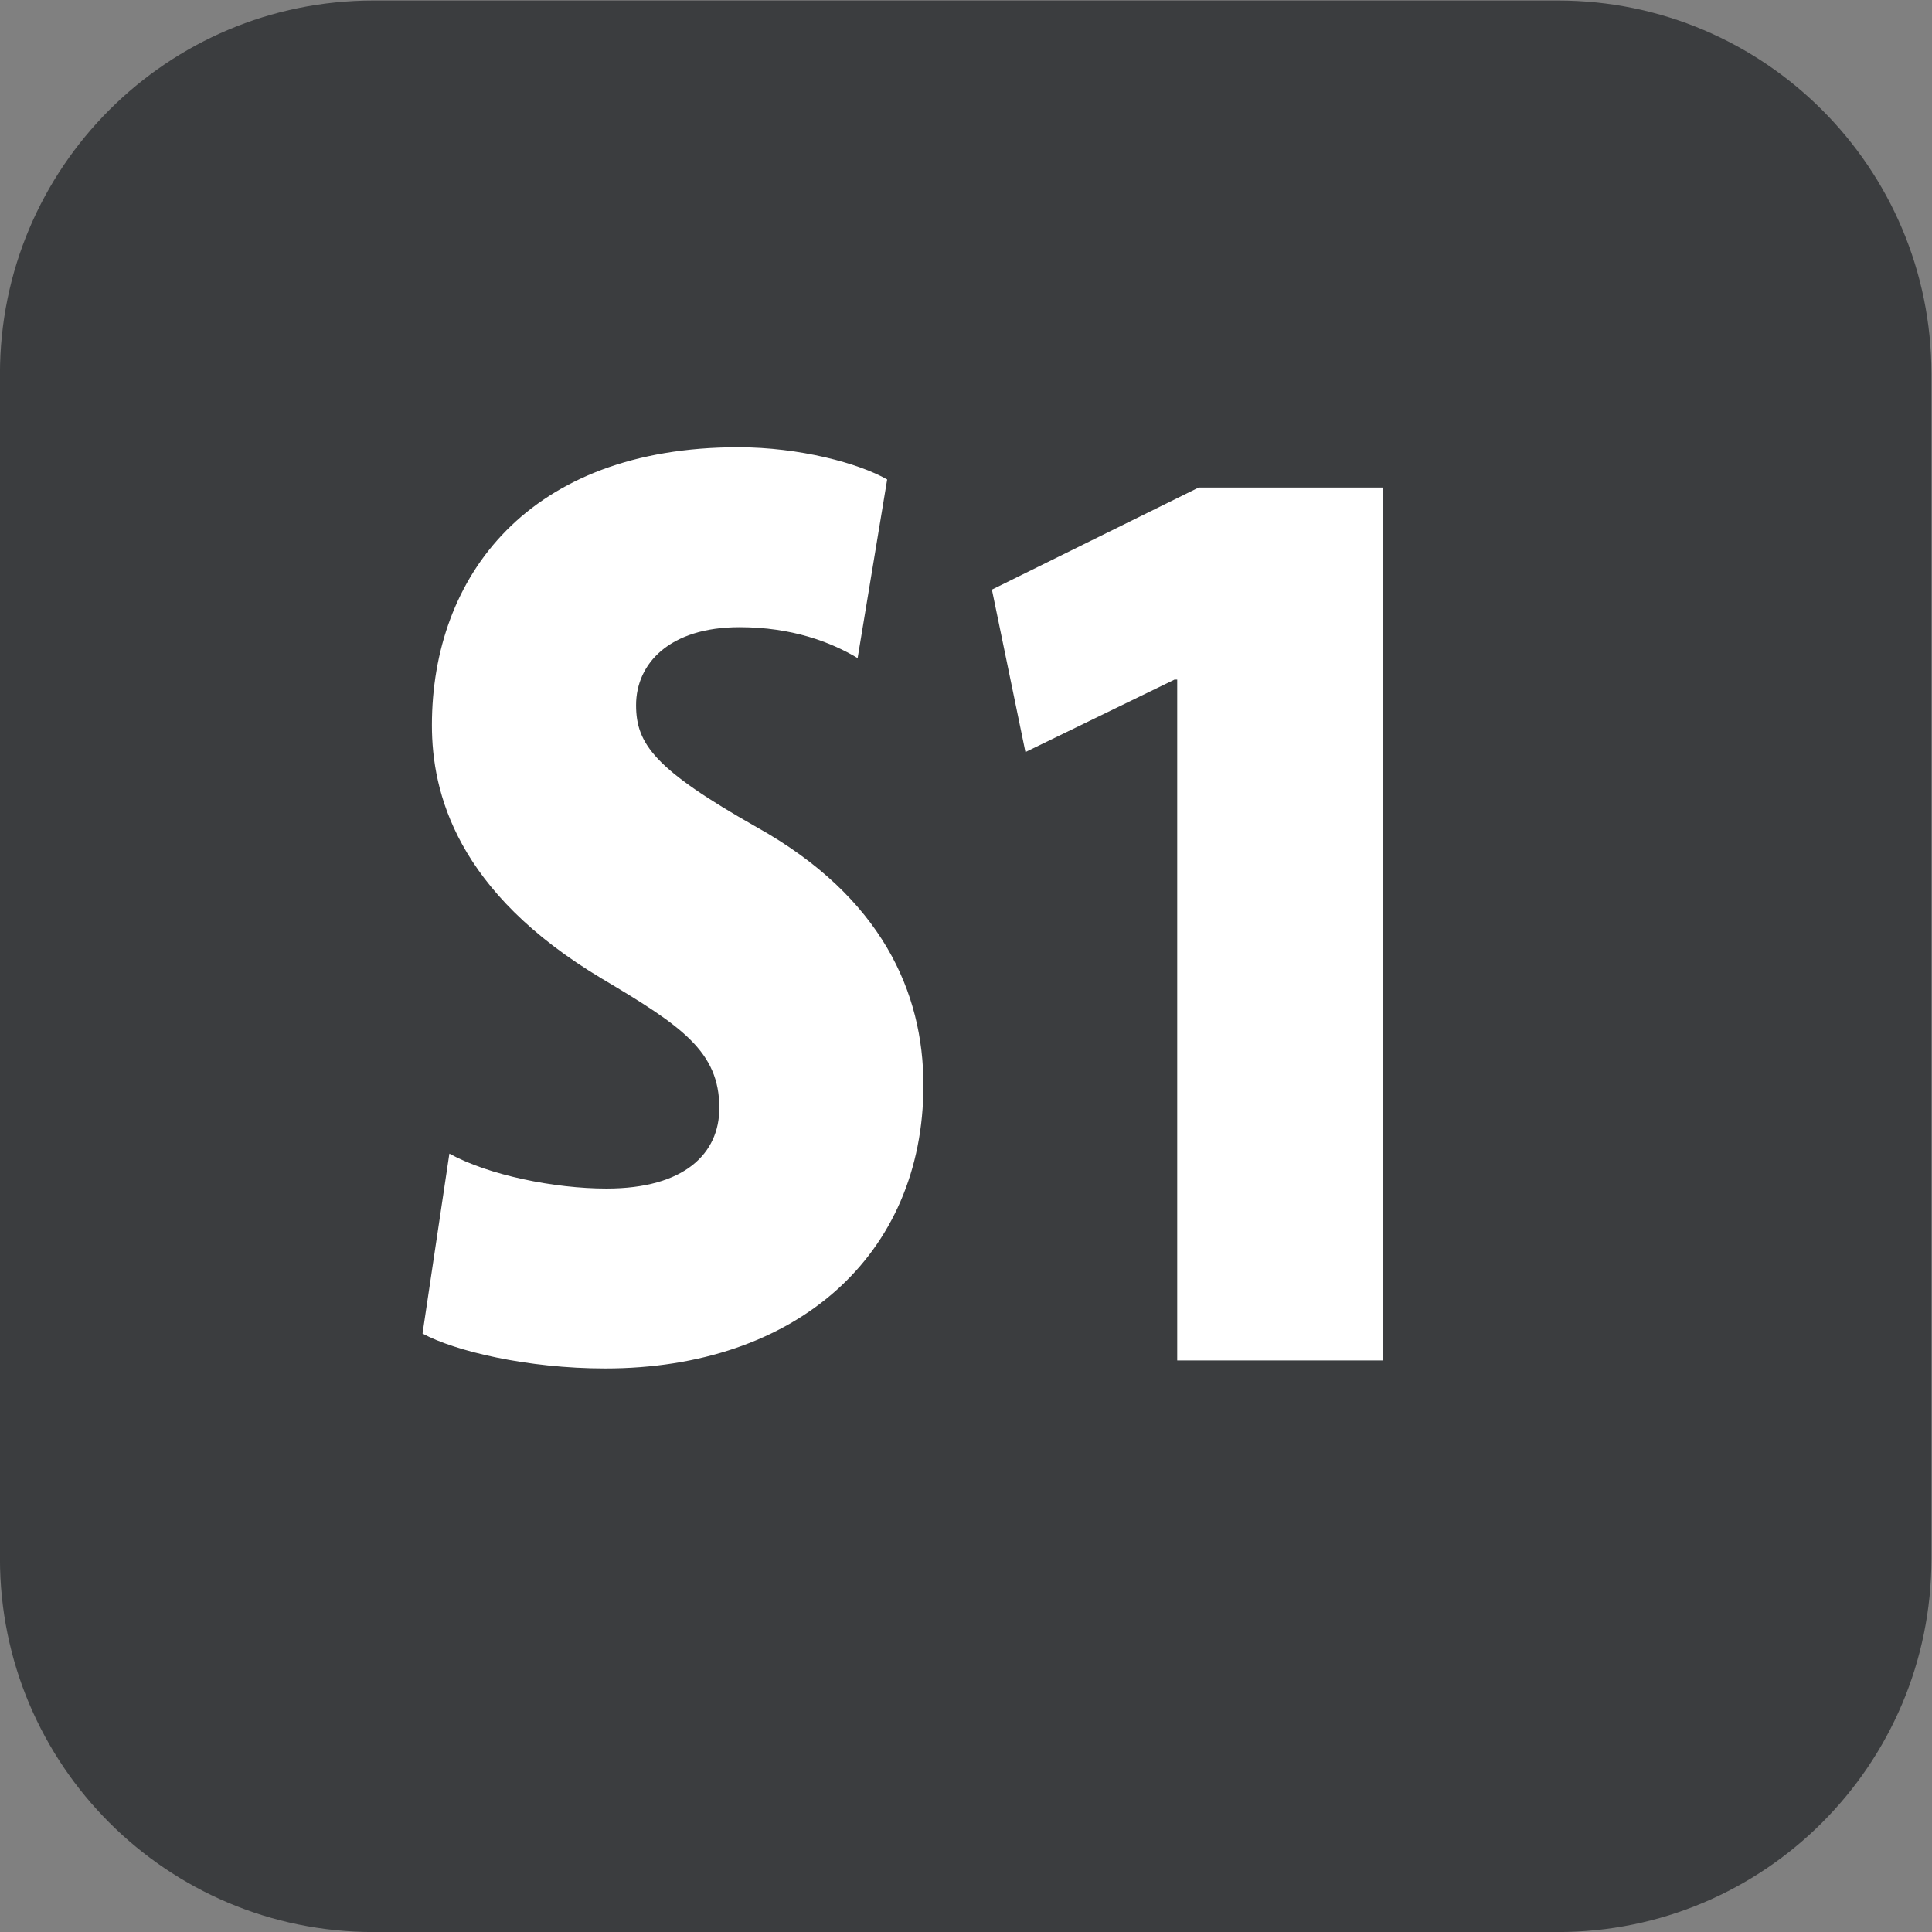
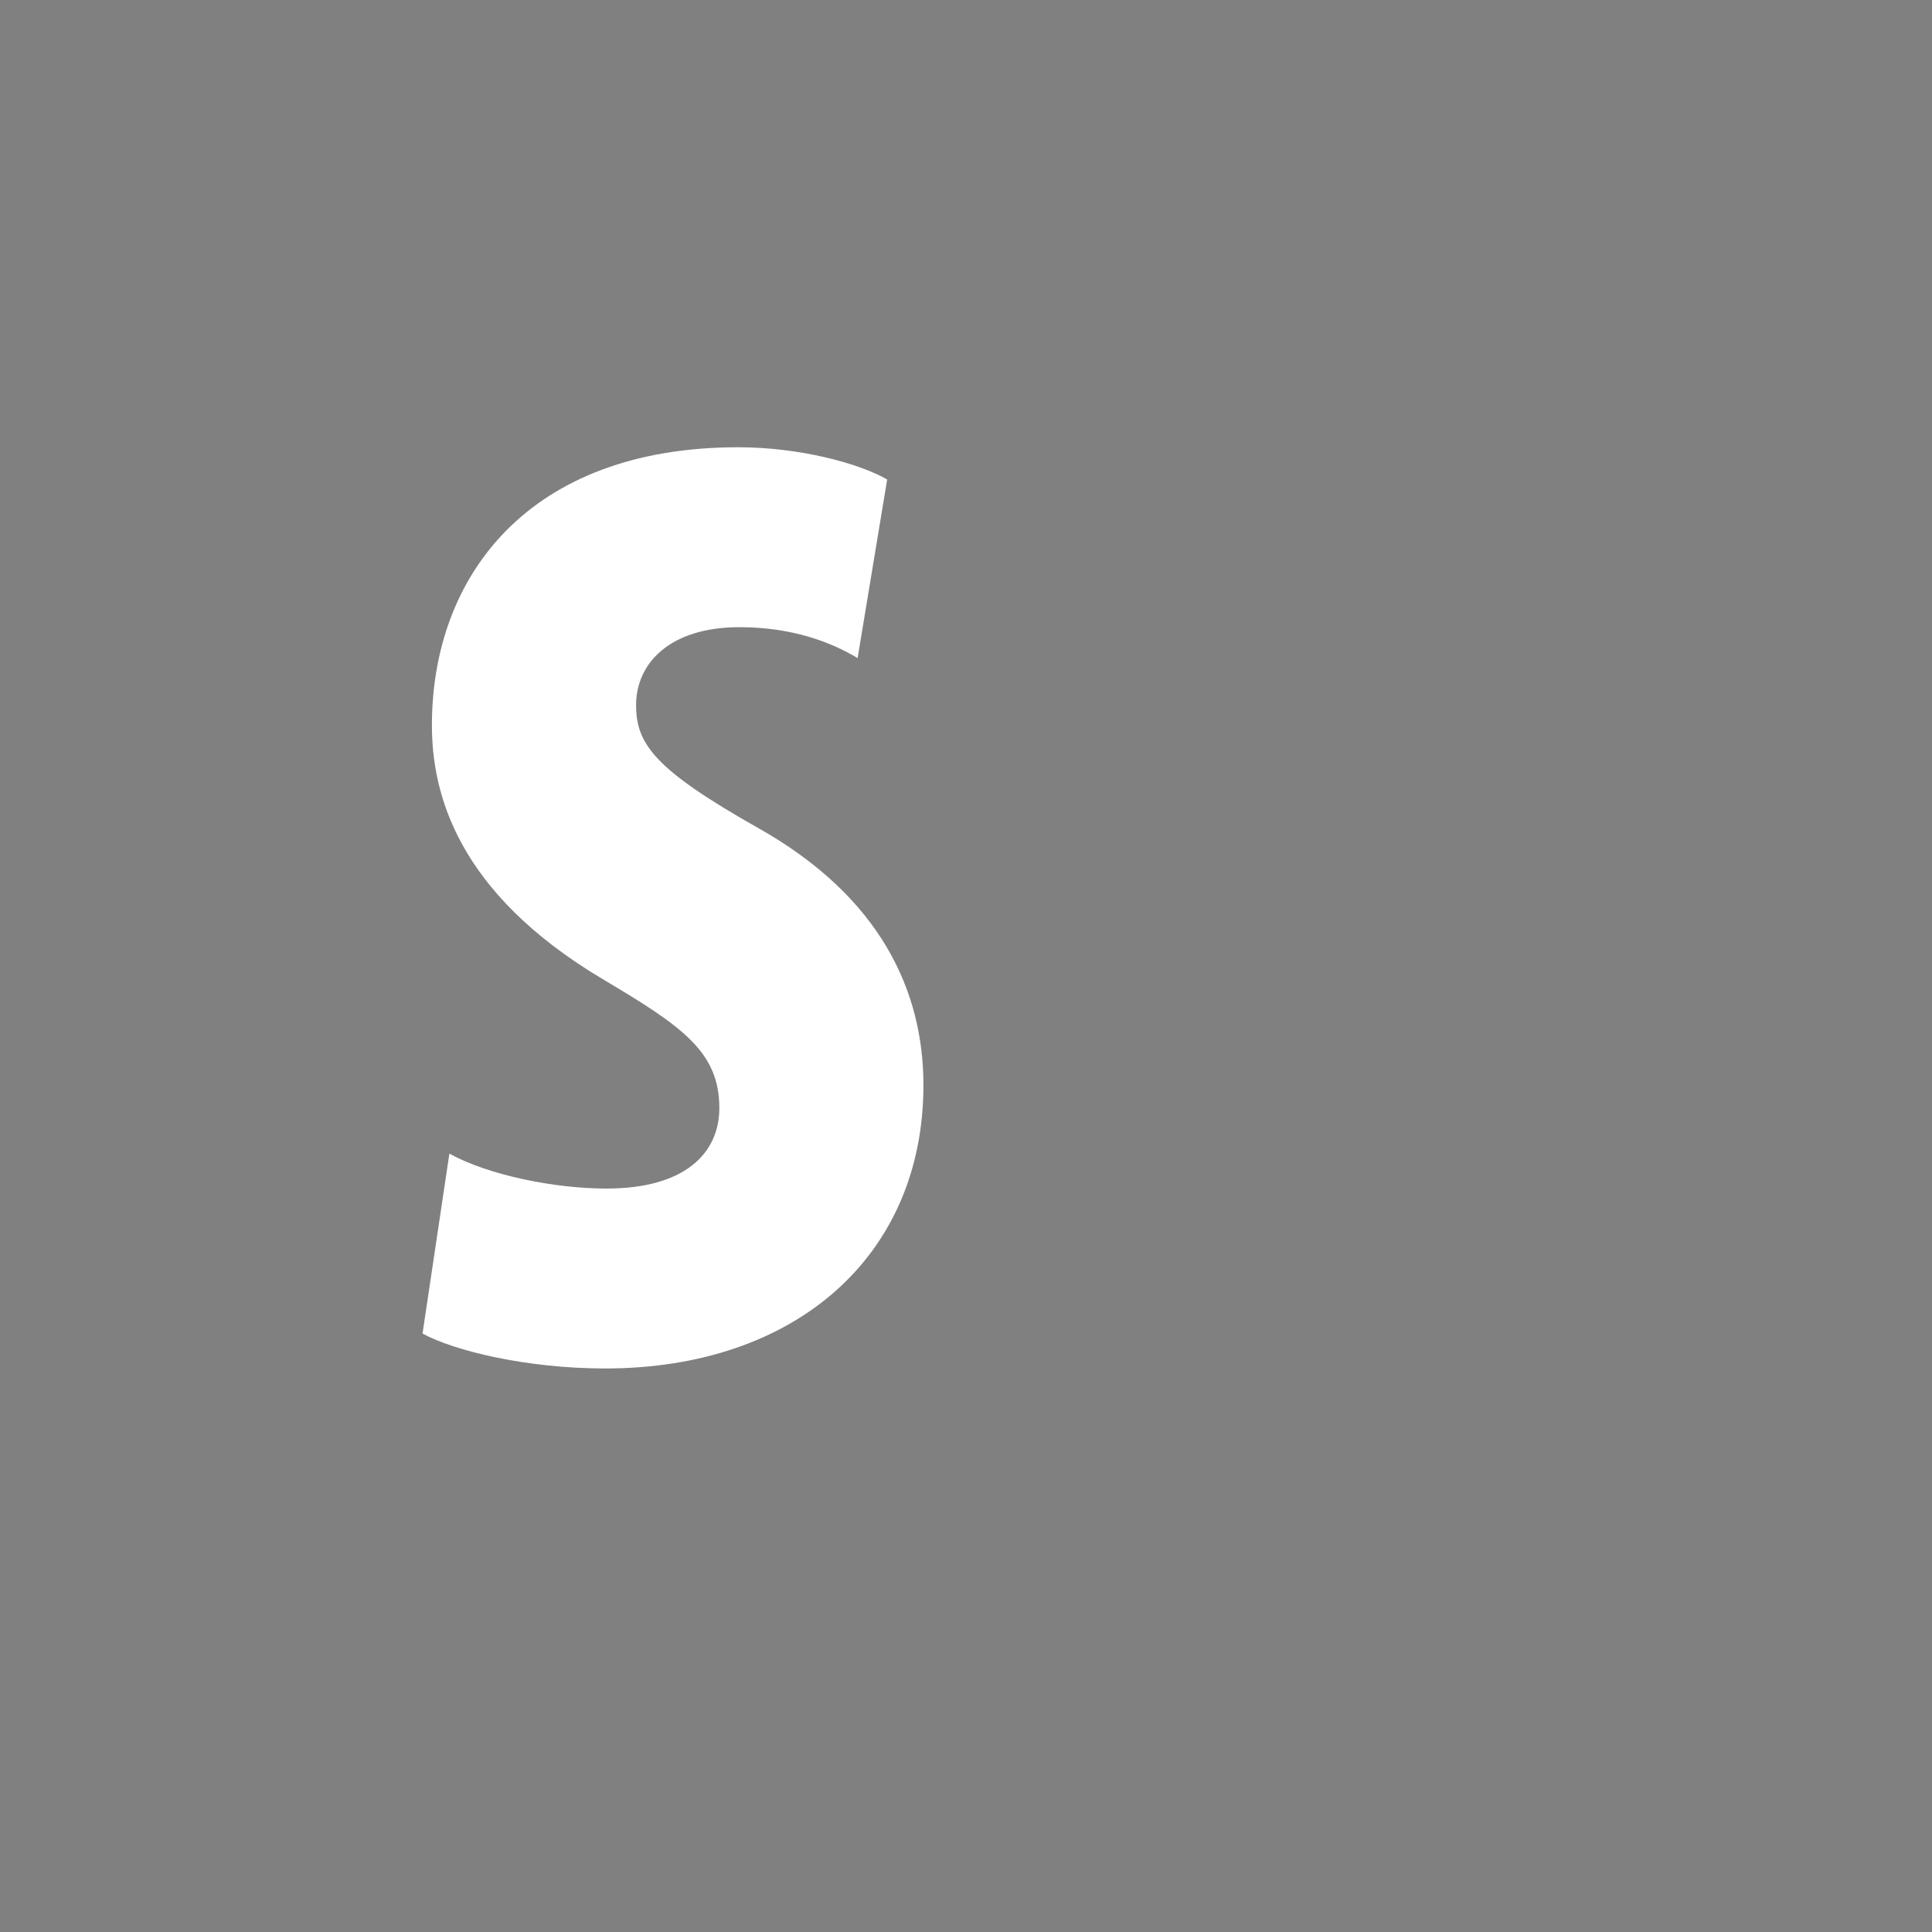
<svg xmlns="http://www.w3.org/2000/svg" xmlns:ns1="http://sodipodi.sourceforge.net/DTD/sodipodi-0.dtd" xmlns:ns2="http://www.inkscape.org/namespaces/inkscape" version="1.1" id="svg2" ns1:docname="2b57ebf56651d005801df887543ad9f8.eps" x="0px" y="0px" width="29.321px" height="29.321px" viewBox="0 0 29.321 29.321" style="enable-background:new 0 0 29.321 29.321;" xml:space="preserve">
  <rect x="0" y="0" width="29.321" height="29.321" fill="#808080" stroke="none" />
  <ns1:namedview bordercolor="#666666" borderopacity="1.0" id="namedview4" ns2:pagecheckerboard="0" ns2:pageopacity="0.0" ns2:pageshadow="2" pagecolor="#ffffff">
	</ns1:namedview>
  <g id="g8" transform="matrix(1.333,0,0,-1.333,-1.34,30.661)" ns2:groupmode="layer" ns2:label="ink_ext_XXXXXX">
    <g id="g10" transform="scale(0.1)">
-       <path id="path12" style="fill-rule:evenodd;clip-rule:evenodd;fill:#3B3D3F;" d="M187.43,229.957H52.57c-23.484,0-42.523-19.039-42.523-42.523V52.566    c0-23.484,19.039-42.52,42.523-42.52h134.86c23.484,0,42.523,19.035,42.523,42.52v134.868    C229.953,210.918,210.914,229.957,187.43,229.957" />
      <path id="path14" style="fill:#FFFFFF;" d="M61.215,98.672c4.434-2.445,11.93-3.977,17.891-3.977c8.867,0,12.844,3.977,12.844,9.176    c0,6.422-4.285,9.328-13.301,14.68c-16.668,9.933-19.422,21.25-19.422,28.894c0,16.969,11.012,31.649,34.859,31.649    c7.035,0,13.762-1.832,16.973-3.668l-3.364-20.336c-3.054,1.832-7.492,3.519-13.453,3.519c-7.953,0-11.77-4.132-11.77-8.875    c0-4.433,2.137-7.332,13.758-13.91c14.218-7.949,18.957-18.804,18.957-29.355c0-19.418-14.524-32.258-36.239-32.258    c-8.867,0-17.121,1.984-20.789,3.973L61.215,98.672" />
-       <path id="path16" style="fill:#FFFFFF;" d="M144.082,152.641h-0.309l-16.972-8.25l-3.817,18.496l23.543,11.621h20.946V75.129h-23.391    L144.082,152.641" />
    </g>
  </g>
</svg>